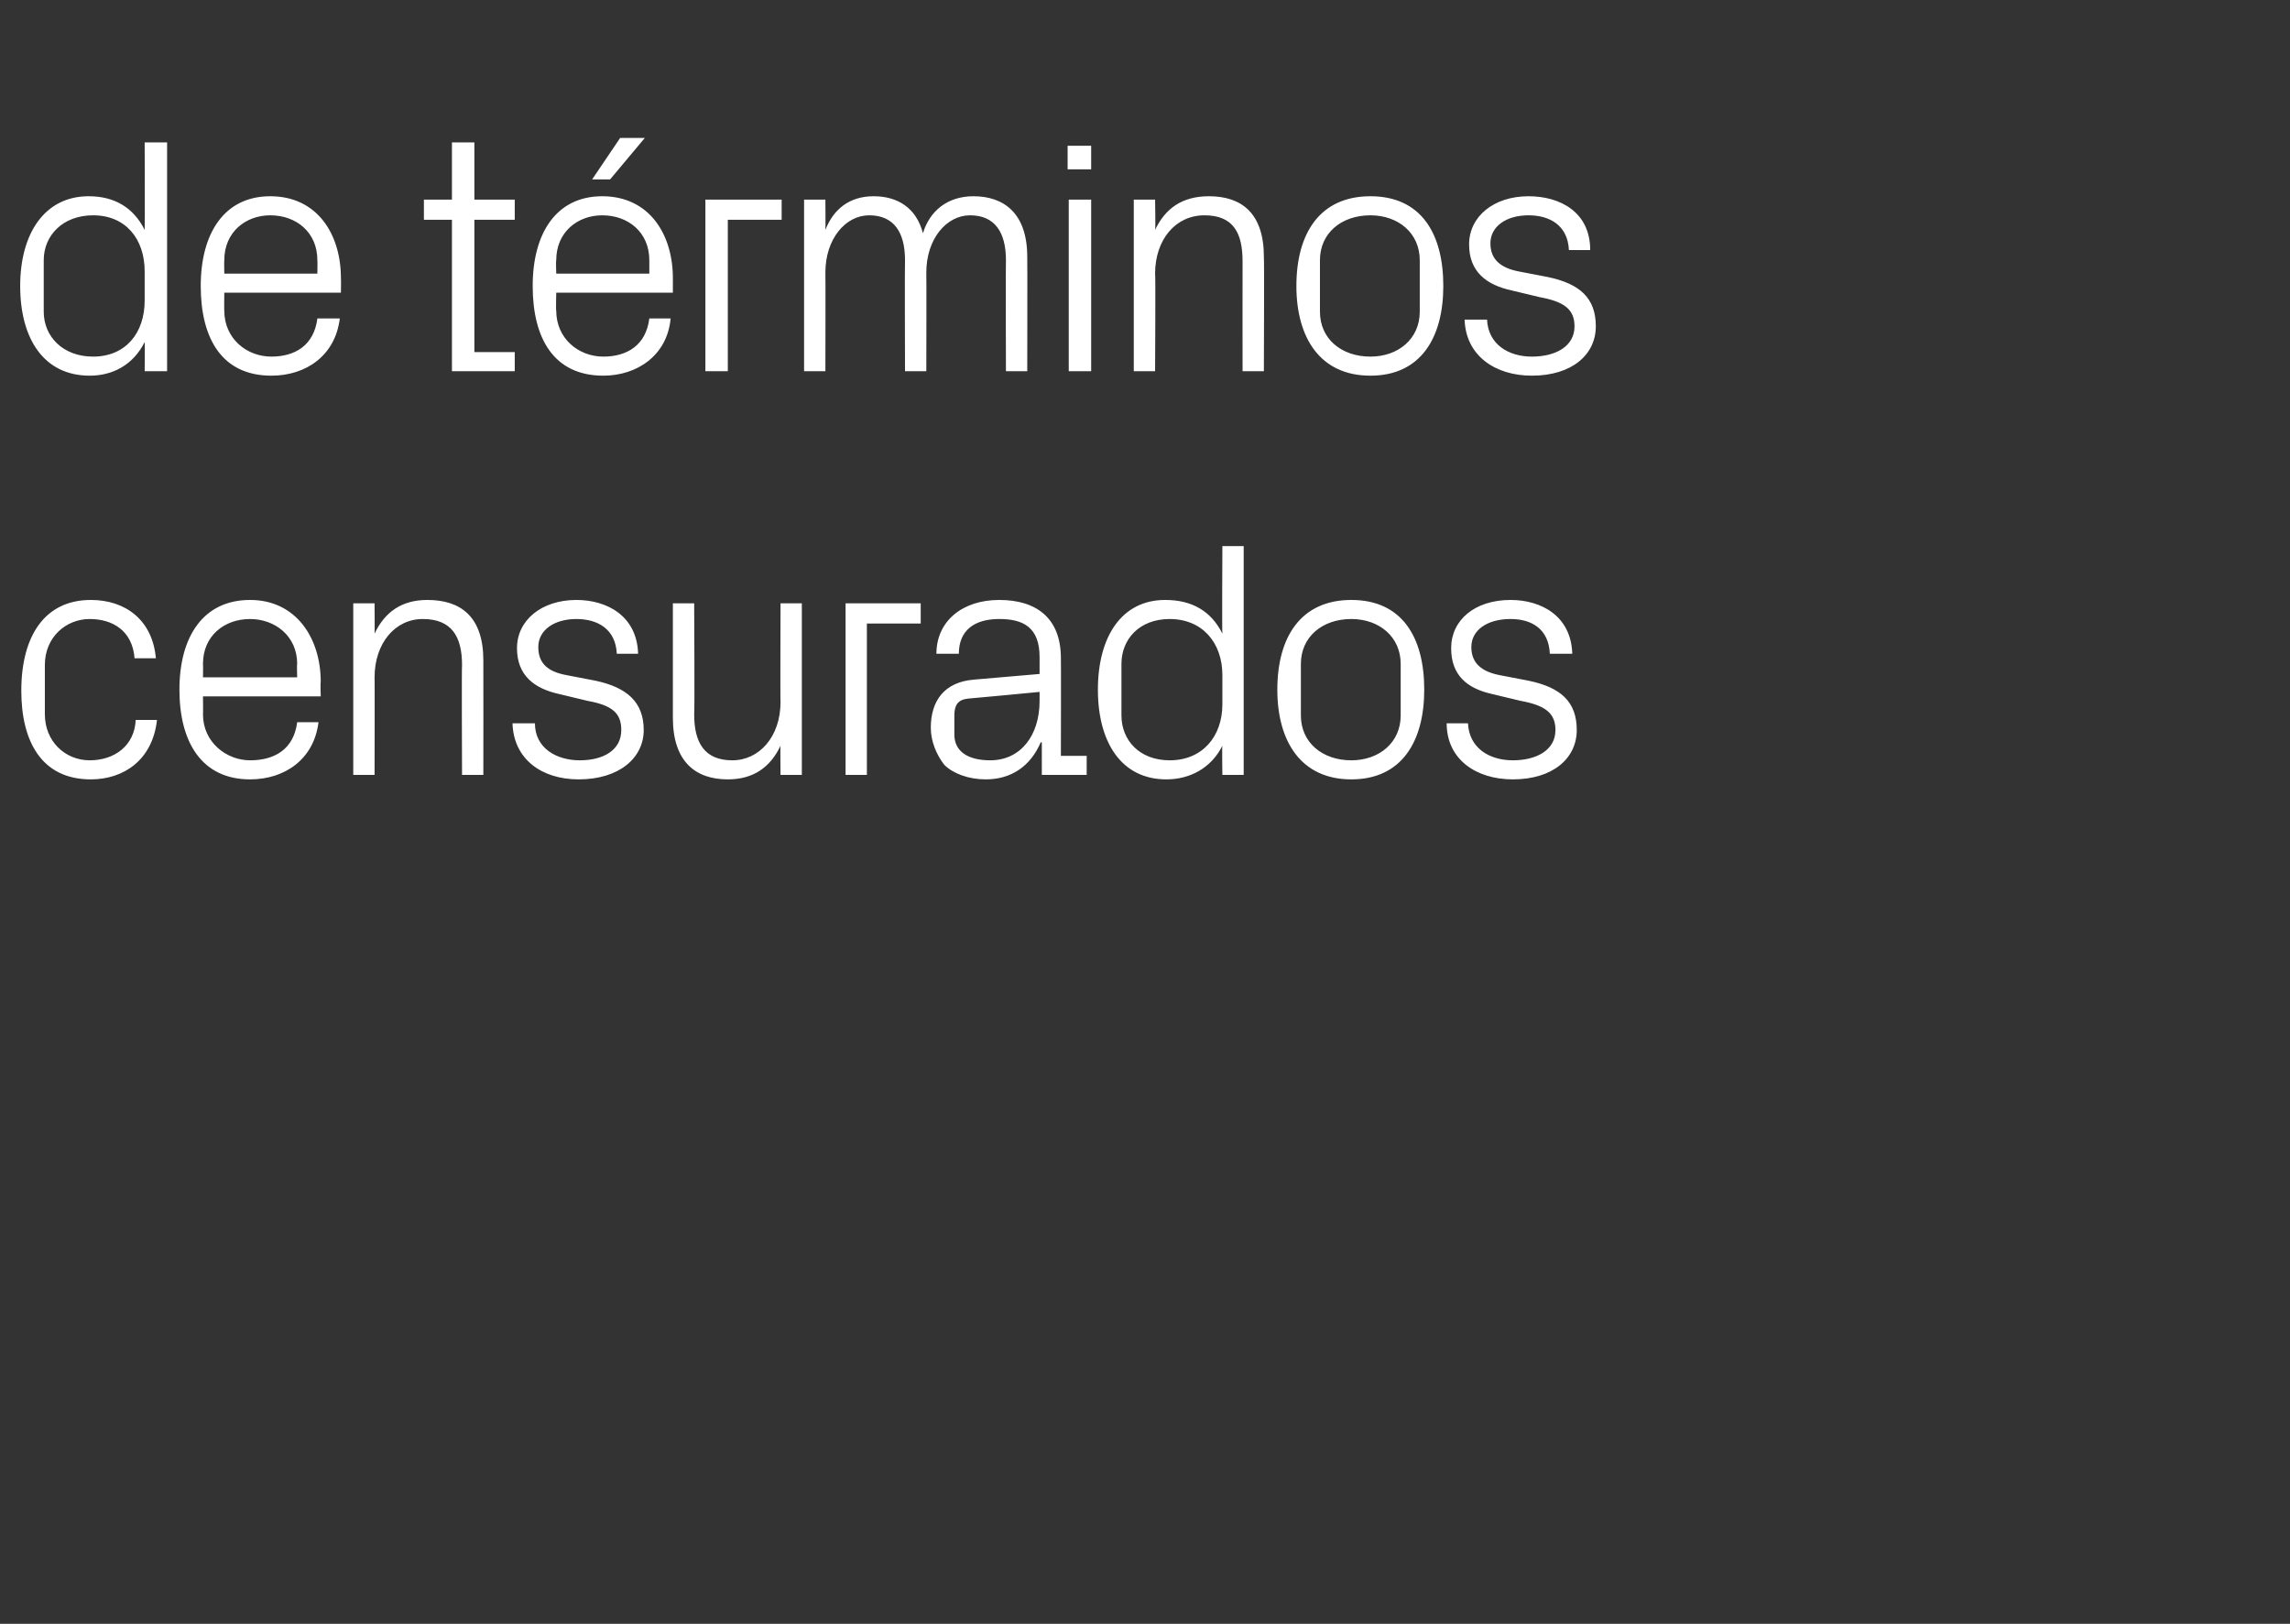
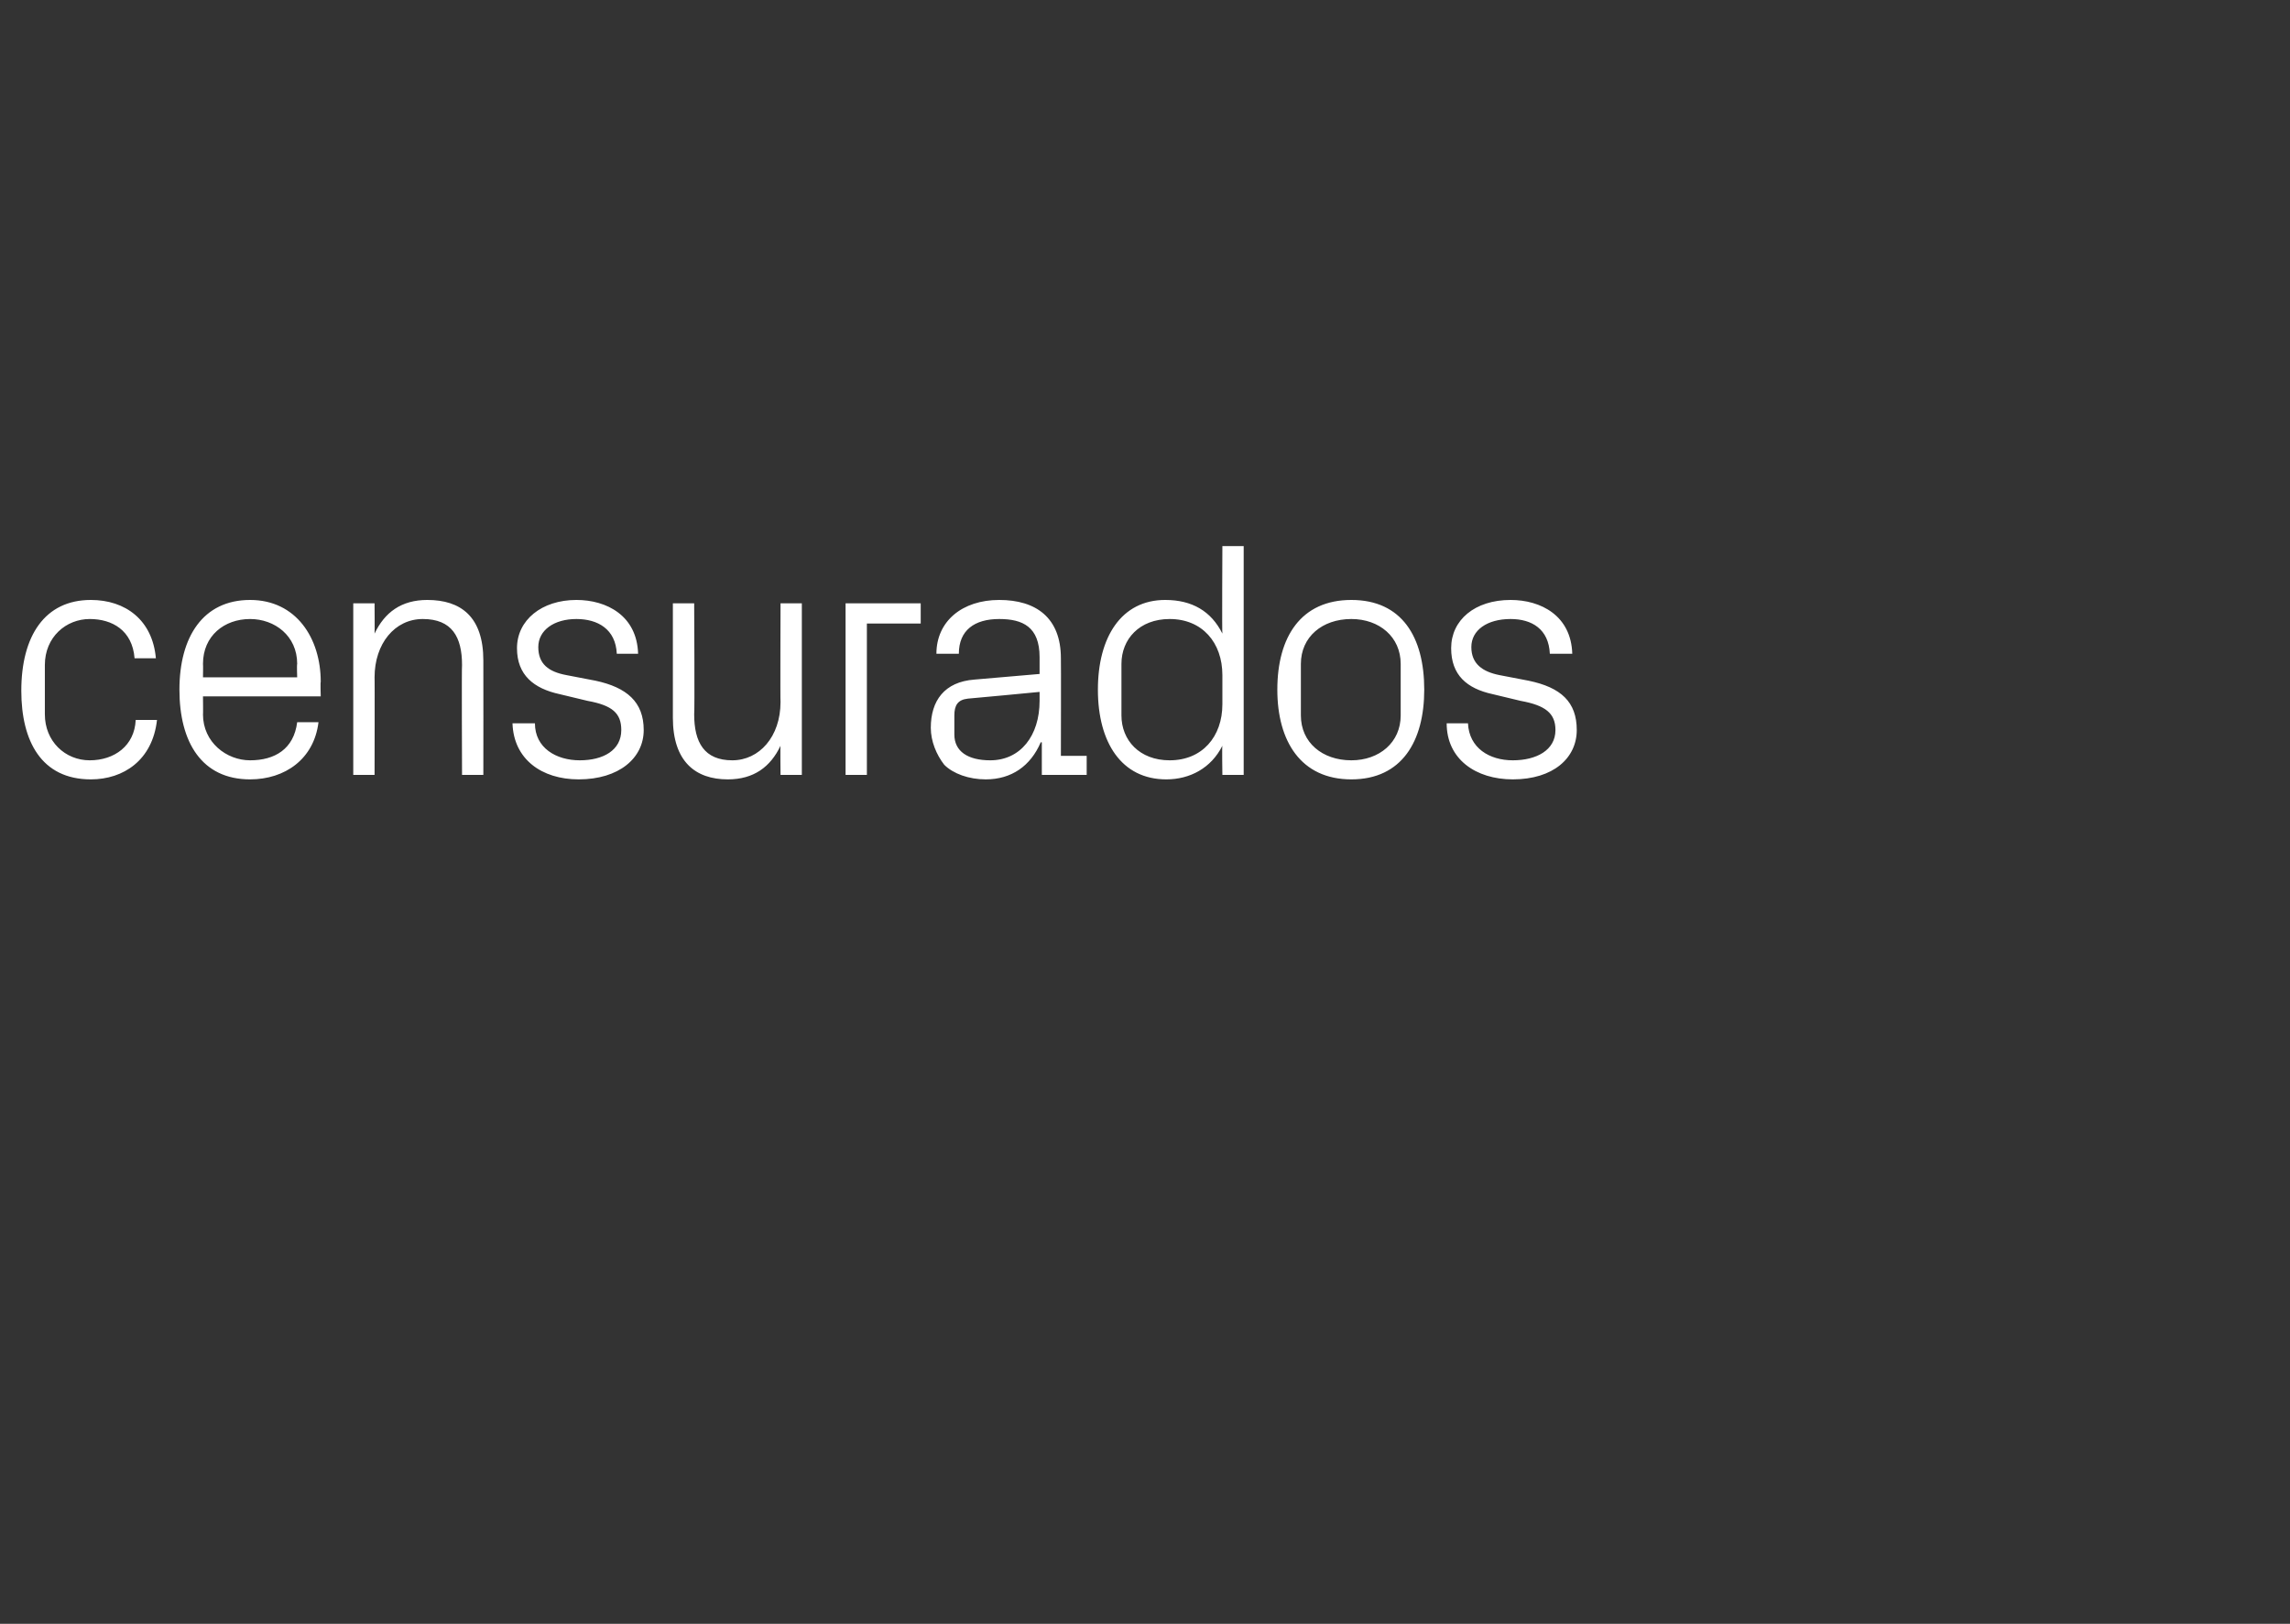
<svg xmlns="http://www.w3.org/2000/svg" version="1.1" width="204.2px" height="144.8px" viewBox="0 -9 204.2 144.8" style="top:-9px">
  <rect x="0" y="-9" width="204.2" height="144.8" fill="#333333" stroke="none" />
  <desc>de t rminos censurados</desc>
  <defs />
  <g id="Polygon50292">
    <path d="M 12 49.7 C 11.8 47.2 10 46.2 8 46.2 C 5.9 46.2 4 47.8 4 50.3 C 4 50.3 4 54.7 4 54.7 C 4 57.1 5.8 58.8 8 58.8 C 10.2 58.8 12 57.5 12.1 55.2 C 12.1 55.2 14 55.2 14 55.2 C 13.6 58.8 11 60.5 8.1 60.5 C 3.7 60.5 1.9 57.1 1.9 52.6 C 1.9 47.7 4 44.5 8.1 44.5 C 11.2 44.5 13.6 46.3 13.9 49.7 C 13.9 49.7 12 49.7 12 49.7 Z M 26.5 50.2 C 26.5 47.7 24.5 46.2 22.3 46.2 C 20 46.2 18.1 47.7 18.1 50.2 C 18.12 50.25 18.1 51.4 18.1 51.4 L 26.5 51.4 C 26.5 51.4 26.46 50.25 26.5 50.2 Z M 28.4 55.4 C 28 58.7 25.4 60.5 22.3 60.5 C 18 60.5 16 57.2 16 52.5 C 16 47.8 18.1 44.5 22.3 44.5 C 26.4 44.5 28.6 47.9 28.6 51.8 C 28.56 51.81 28.6 53.1 28.6 53.1 L 18.1 53.1 C 18.1 53.1 18.12 54.75 18.1 54.7 C 18.1 57.2 20.2 58.8 22.3 58.8 C 24.5 58.8 26.2 57.8 26.5 55.4 C 26.5 55.4 28.4 55.4 28.4 55.4 Z M 41.2 50.3 C 41.2 47.8 40.3 46.2 37.7 46.2 C 35.2 46.2 33.4 48.4 33.4 51.4 C 33.42 51.36 33.4 60.1 33.4 60.1 L 31.5 60.1 L 31.5 44.8 L 33.4 44.8 C 33.4 44.8 33.42 47.52 33.4 47.5 C 34.3 45.6 35.8 44.5 38.1 44.5 C 41.1 44.5 43.1 46 43.1 49.9 C 43.11 49.95 43.1 60.1 43.1 60.1 L 41.2 60.1 C 41.2 60.1 41.16 50.31 41.2 50.3 Z M 53.1 51.7 C 55.9 52.3 57.4 53.6 57.4 56.1 C 57.4 58.6 55.2 60.5 51.6 60.5 C 48.3 60.5 45.8 58.7 45.7 55.5 C 45.7 55.5 47.7 55.5 47.7 55.5 C 47.7 57.7 49.6 58.8 51.7 58.8 C 53.8 58.8 55.4 57.9 55.4 56.1 C 55.4 54.6 54.6 53.9 52.4 53.5 C 52.4 53.5 49.9 52.9 49.9 52.9 C 47.6 52.4 46.1 51.2 46.1 48.8 C 46.1 46.3 48.3 44.5 51.4 44.5 C 54.1 44.5 56.8 45.9 56.9 49.3 C 56.9 49.3 55 49.3 55 49.3 C 54.9 47.1 53.3 46.2 51.4 46.2 C 49.4 46.2 48 47.2 48 48.7 C 48 50.2 48.9 50.9 50.5 51.2 C 50.5 51.2 53.1 51.7 53.1 51.7 Z M 61.9 54.7 C 61.9 57.2 62.8 58.8 65.3 58.8 C 67.7 58.8 69.6 56.7 69.6 53.6 C 69.57 53.64 69.6 44.8 69.6 44.8 L 71.5 44.8 L 71.5 60.1 L 69.6 60.1 C 69.6 60.1 69.57 57.48 69.6 57.5 C 68.7 59.4 67.2 60.5 64.9 60.5 C 62 60.5 60 58.9 60 55 C 60 55.05 60 44.8 60 44.8 L 61.9 44.8 C 61.9 44.8 61.95 54.72 61.9 54.7 Z M 75.4 44.8 L 82.1 44.8 L 82.1 46.6 L 77.3 46.6 L 77.3 60.1 L 75.4 60.1 L 75.4 44.8 Z M 92.7 49.6 C 92.7 46.9 91.2 46.2 89.1 46.2 C 86.9 46.2 85.5 47.2 85.5 49.3 C 85.5 49.3 83.5 49.3 83.5 49.3 C 83.5 46.4 85.8 44.5 89.1 44.5 C 92.4 44.5 94.6 46.1 94.6 49.7 C 94.62 49.71 94.6 58.4 94.6 58.4 L 96.9 58.4 L 96.9 60.1 L 92.9 60.1 L 92.9 57.2 C 92.9 57.2 92.79 57.18 92.8 57.2 C 91.9 59.3 90.2 60.5 87.9 60.5 C 86.4 60.5 85 60 84.2 59.2 C 83.5 58.3 83 57.1 83 55.9 C 83 53.5 84.2 51.8 86.9 51.6 C 86.91 51.6 92.7 51.1 92.7 51.1 C 92.7 51.1 92.7 49.65 92.7 49.6 Z M 86.3 53.3 C 85.4 53.4 85.1 53.9 85.1 54.8 C 85.1 54.8 85.1 56.5 85.1 56.5 C 85.1 58 86.3 58.8 88.3 58.8 C 91 58.8 92.7 56.6 92.7 53.5 C 92.7 53.49 92.7 52.7 92.7 52.7 C 92.7 52.7 86.34 53.31 86.3 53.3 Z M 109 51.2 C 109 48.3 107.2 46.2 104.3 46.2 C 101.6 46.2 100 48 100 50.2 C 100 50.2 100 54.8 100 54.8 C 100 57 101.6 58.8 104.3 58.8 C 107.2 58.8 109 56.7 109 53.8 C 109 53.8 109 51.2 109 51.2 Z M 109 60.1 C 109 60.1 108.96 57.51 109 57.5 C 108 59.5 106.1 60.5 104 60.5 C 100 60.5 97.9 57.2 97.9 52.5 C 97.9 47.8 100 44.5 103.9 44.5 C 106.3 44.5 108 45.5 109 47.5 C 108.96 47.49 109 39.7 109 39.7 L 110.9 39.7 L 110.9 60.1 L 109 60.1 Z M 120.5 44.5 C 125 44.5 127 47.8 127 52.5 C 127 57.1 125 60.5 120.5 60.5 C 116 60.5 113.9 57.1 113.9 52.5 C 113.9 47.8 116 44.5 120.5 44.5 Z M 124.9 50.2 C 124.9 47.8 123 46.2 120.5 46.2 C 117.9 46.2 116 47.8 116 50.2 C 116 50.2 116 54.8 116 54.8 C 116 57.2 117.9 58.8 120.5 58.8 C 123 58.8 124.9 57.2 124.9 54.8 C 124.9 54.8 124.9 50.2 124.9 50.2 Z M 136.3 51.7 C 139.2 52.3 140.6 53.6 140.6 56.1 C 140.6 58.6 138.5 60.5 134.9 60.5 C 131.6 60.5 129 58.7 129 55.5 C 129 55.5 130.9 55.5 130.9 55.5 C 131 57.7 132.8 58.8 134.9 58.8 C 137 58.8 138.7 57.9 138.7 56.1 C 138.7 54.6 137.8 53.9 135.6 53.5 C 135.6 53.5 133.1 52.9 133.1 52.9 C 130.8 52.4 129.4 51.2 129.4 48.8 C 129.4 46.3 131.5 44.5 134.7 44.5 C 137.4 44.5 140.1 45.9 140.2 49.3 C 140.2 49.3 138.2 49.3 138.2 49.3 C 138.1 47.1 136.6 46.2 134.7 46.2 C 132.6 46.2 131.2 47.2 131.2 48.7 C 131.2 50.2 132.2 50.9 133.7 51.2 C 133.7 51.2 136.3 51.7 136.3 51.7 Z " stroke="none" fill="#fff" />
  </g>
  <g id="Polygon50291">
-     <path d="M 12.9 15.2 C 12.9 12.3 11.2 10.2 8.3 10.2 C 5.6 10.2 3.9 12 3.9 14.2 C 3.9 14.2 3.9 18.8 3.9 18.8 C 3.9 21 5.6 22.8 8.3 22.8 C 11.2 22.8 12.9 20.7 12.9 17.8 C 12.9 17.8 12.9 15.2 12.9 15.2 Z M 12.9 24.1 C 12.9 24.1 12.93 21.51 12.9 21.5 C 11.9 23.5 10.1 24.5 8 24.5 C 3.9 24.5 1.8 21.2 1.8 16.5 C 1.8 11.8 4 8.5 7.9 8.5 C 10.2 8.5 11.9 9.5 12.9 11.5 C 12.93 11.49 12.9 3.7 12.9 3.7 L 14.9 3.7 L 14.9 24.1 L 12.9 24.1 Z M 28.3 14.2 C 28.3 11.7 26.4 10.2 24.1 10.2 C 21.9 10.2 20 11.7 20 14.2 C 19.98 14.25 20 15.4 20 15.4 L 28.3 15.4 C 28.3 15.4 28.32 14.25 28.3 14.2 Z M 30.3 19.4 C 29.9 22.7 27.3 24.5 24.2 24.5 C 19.8 24.5 17.9 21.2 17.9 16.5 C 17.9 11.8 20 8.5 24.1 8.5 C 28.3 8.5 30.4 11.9 30.4 15.8 C 30.42 15.81 30.4 17.1 30.4 17.1 L 20 17.1 C 20 17.1 19.98 18.75 20 18.7 C 20 21.2 22 22.8 24.2 22.8 C 26.3 22.8 28 21.8 28.3 19.4 C 28.3 19.4 30.3 19.4 30.3 19.4 Z M 42.3 22.4 L 45.9 22.4 L 45.9 24.1 L 40.3 24.1 L 40.3 10.6 L 37.8 10.6 L 37.8 8.8 L 40.3 8.8 L 40.3 3.7 L 42.3 3.7 L 42.3 8.8 L 45.9 8.8 L 45.9 10.6 L 42.3 10.6 L 42.3 22.4 Z M 57.9 14.2 C 57.9 11.7 56 10.2 53.7 10.2 C 51.5 10.2 49.6 11.7 49.6 14.2 C 49.56 14.25 49.6 15.4 49.6 15.4 L 57.9 15.4 C 57.9 15.4 57.9 14.25 57.9 14.2 Z M 59.8 19.4 C 59.5 22.7 56.8 24.5 53.8 24.5 C 49.4 24.5 47.5 21.2 47.5 16.5 C 47.5 11.8 49.6 8.5 53.7 8.5 C 57.9 8.5 60 11.9 60 15.8 C 60 15.81 60 17.1 60 17.1 L 49.6 17.1 C 49.6 17.1 49.56 18.75 49.6 18.7 C 49.6 21.2 51.6 22.8 53.8 22.8 C 55.9 22.8 57.6 21.8 57.9 19.4 C 57.9 19.4 59.8 19.4 59.8 19.4 Z M 55.3 3.3 L 57.5 3.3 L 54.4 7 L 52.8 7 L 55.3 3.3 Z M 62.9 8.8 L 69.7 8.8 L 69.7 10.6 L 64.9 10.6 L 64.9 24.1 L 62.9 24.1 L 62.9 8.8 Z M 71.7 8.8 L 73.6 8.8 C 73.6 8.8 73.62 11.52 73.6 11.5 C 74.3 9.7 75.7 8.5 77.9 8.5 C 80 8.5 81.7 9.5 82.3 11.8 C 82.9 9.8 84.5 8.5 86.8 8.5 C 89.5 8.5 91.6 10 91.6 13.9 C 91.62 13.95 91.6 24.1 91.6 24.1 L 89.7 24.1 C 89.7 24.1 89.67 14.22 89.7 14.2 C 89.7 11.7 88.7 10.2 86.5 10.2 C 84.4 10.2 82.6 12.3 82.6 15.3 C 82.62 15.3 82.6 24.1 82.6 24.1 L 80.7 24.1 C 80.7 24.1 80.67 14.22 80.7 14.2 C 80.7 11.7 79.7 10.2 77.5 10.2 C 75.4 10.2 73.6 12.3 73.6 15.3 C 73.62 15.3 73.6 24.1 73.6 24.1 L 71.7 24.1 L 71.7 8.8 Z M 95.3 24.1 L 95.3 8.8 L 97.3 8.8 L 97.3 24.1 L 95.3 24.1 Z M 97.3 6.1 L 95.2 6.1 L 95.2 4 L 97.3 4 L 97.3 6.1 Z M 110.8 14.3 C 110.8 11.8 110 10.2 107.4 10.2 C 104.8 10.2 103 12.4 103 15.4 C 103.05 15.36 103 24.1 103 24.1 L 101.1 24.1 L 101.1 8.8 L 103 8.8 C 103 8.8 103.05 11.52 103 11.5 C 103.9 9.6 105.4 8.5 107.8 8.5 C 110.7 8.5 112.7 10 112.7 13.9 C 112.74 13.95 112.7 24.1 112.7 24.1 L 110.8 24.1 C 110.8 24.1 110.79 14.31 110.8 14.3 Z M 122.2 8.5 C 126.7 8.5 128.7 11.8 128.7 16.5 C 128.7 21.1 126.7 24.5 122.2 24.5 C 117.7 24.5 115.6 21.1 115.6 16.5 C 115.6 11.8 117.7 8.5 122.2 8.5 Z M 126.6 14.2 C 126.6 11.8 124.7 10.2 122.2 10.2 C 119.6 10.2 117.7 11.8 117.7 14.2 C 117.7 14.2 117.7 18.8 117.7 18.8 C 117.7 21.2 119.6 22.8 122.2 22.8 C 124.7 22.8 126.6 21.2 126.6 18.8 C 126.6 18.8 126.6 14.2 126.6 14.2 Z M 138 15.7 C 140.9 16.3 142.3 17.6 142.3 20.1 C 142.3 22.6 140.2 24.5 136.6 24.5 C 133.3 24.5 130.7 22.7 130.6 19.5 C 130.6 19.5 132.6 19.5 132.6 19.5 C 132.7 21.7 134.5 22.8 136.6 22.8 C 138.7 22.8 140.4 21.9 140.4 20.1 C 140.4 18.6 139.5 17.9 137.3 17.5 C 137.3 17.5 134.8 16.9 134.8 16.9 C 132.5 16.4 131 15.2 131 12.8 C 131 10.3 133.2 8.5 136.3 8.5 C 139.1 8.5 141.8 9.9 141.8 13.3 C 141.8 13.3 139.9 13.3 139.9 13.3 C 139.8 11.1 138.2 10.2 136.3 10.2 C 134.3 10.2 132.9 11.2 132.9 12.7 C 132.9 14.2 133.9 14.9 135.4 15.2 C 135.4 15.2 138 15.7 138 15.7 Z " stroke="none" fill="#fff" />
-   </g>
+     </g>
</svg>